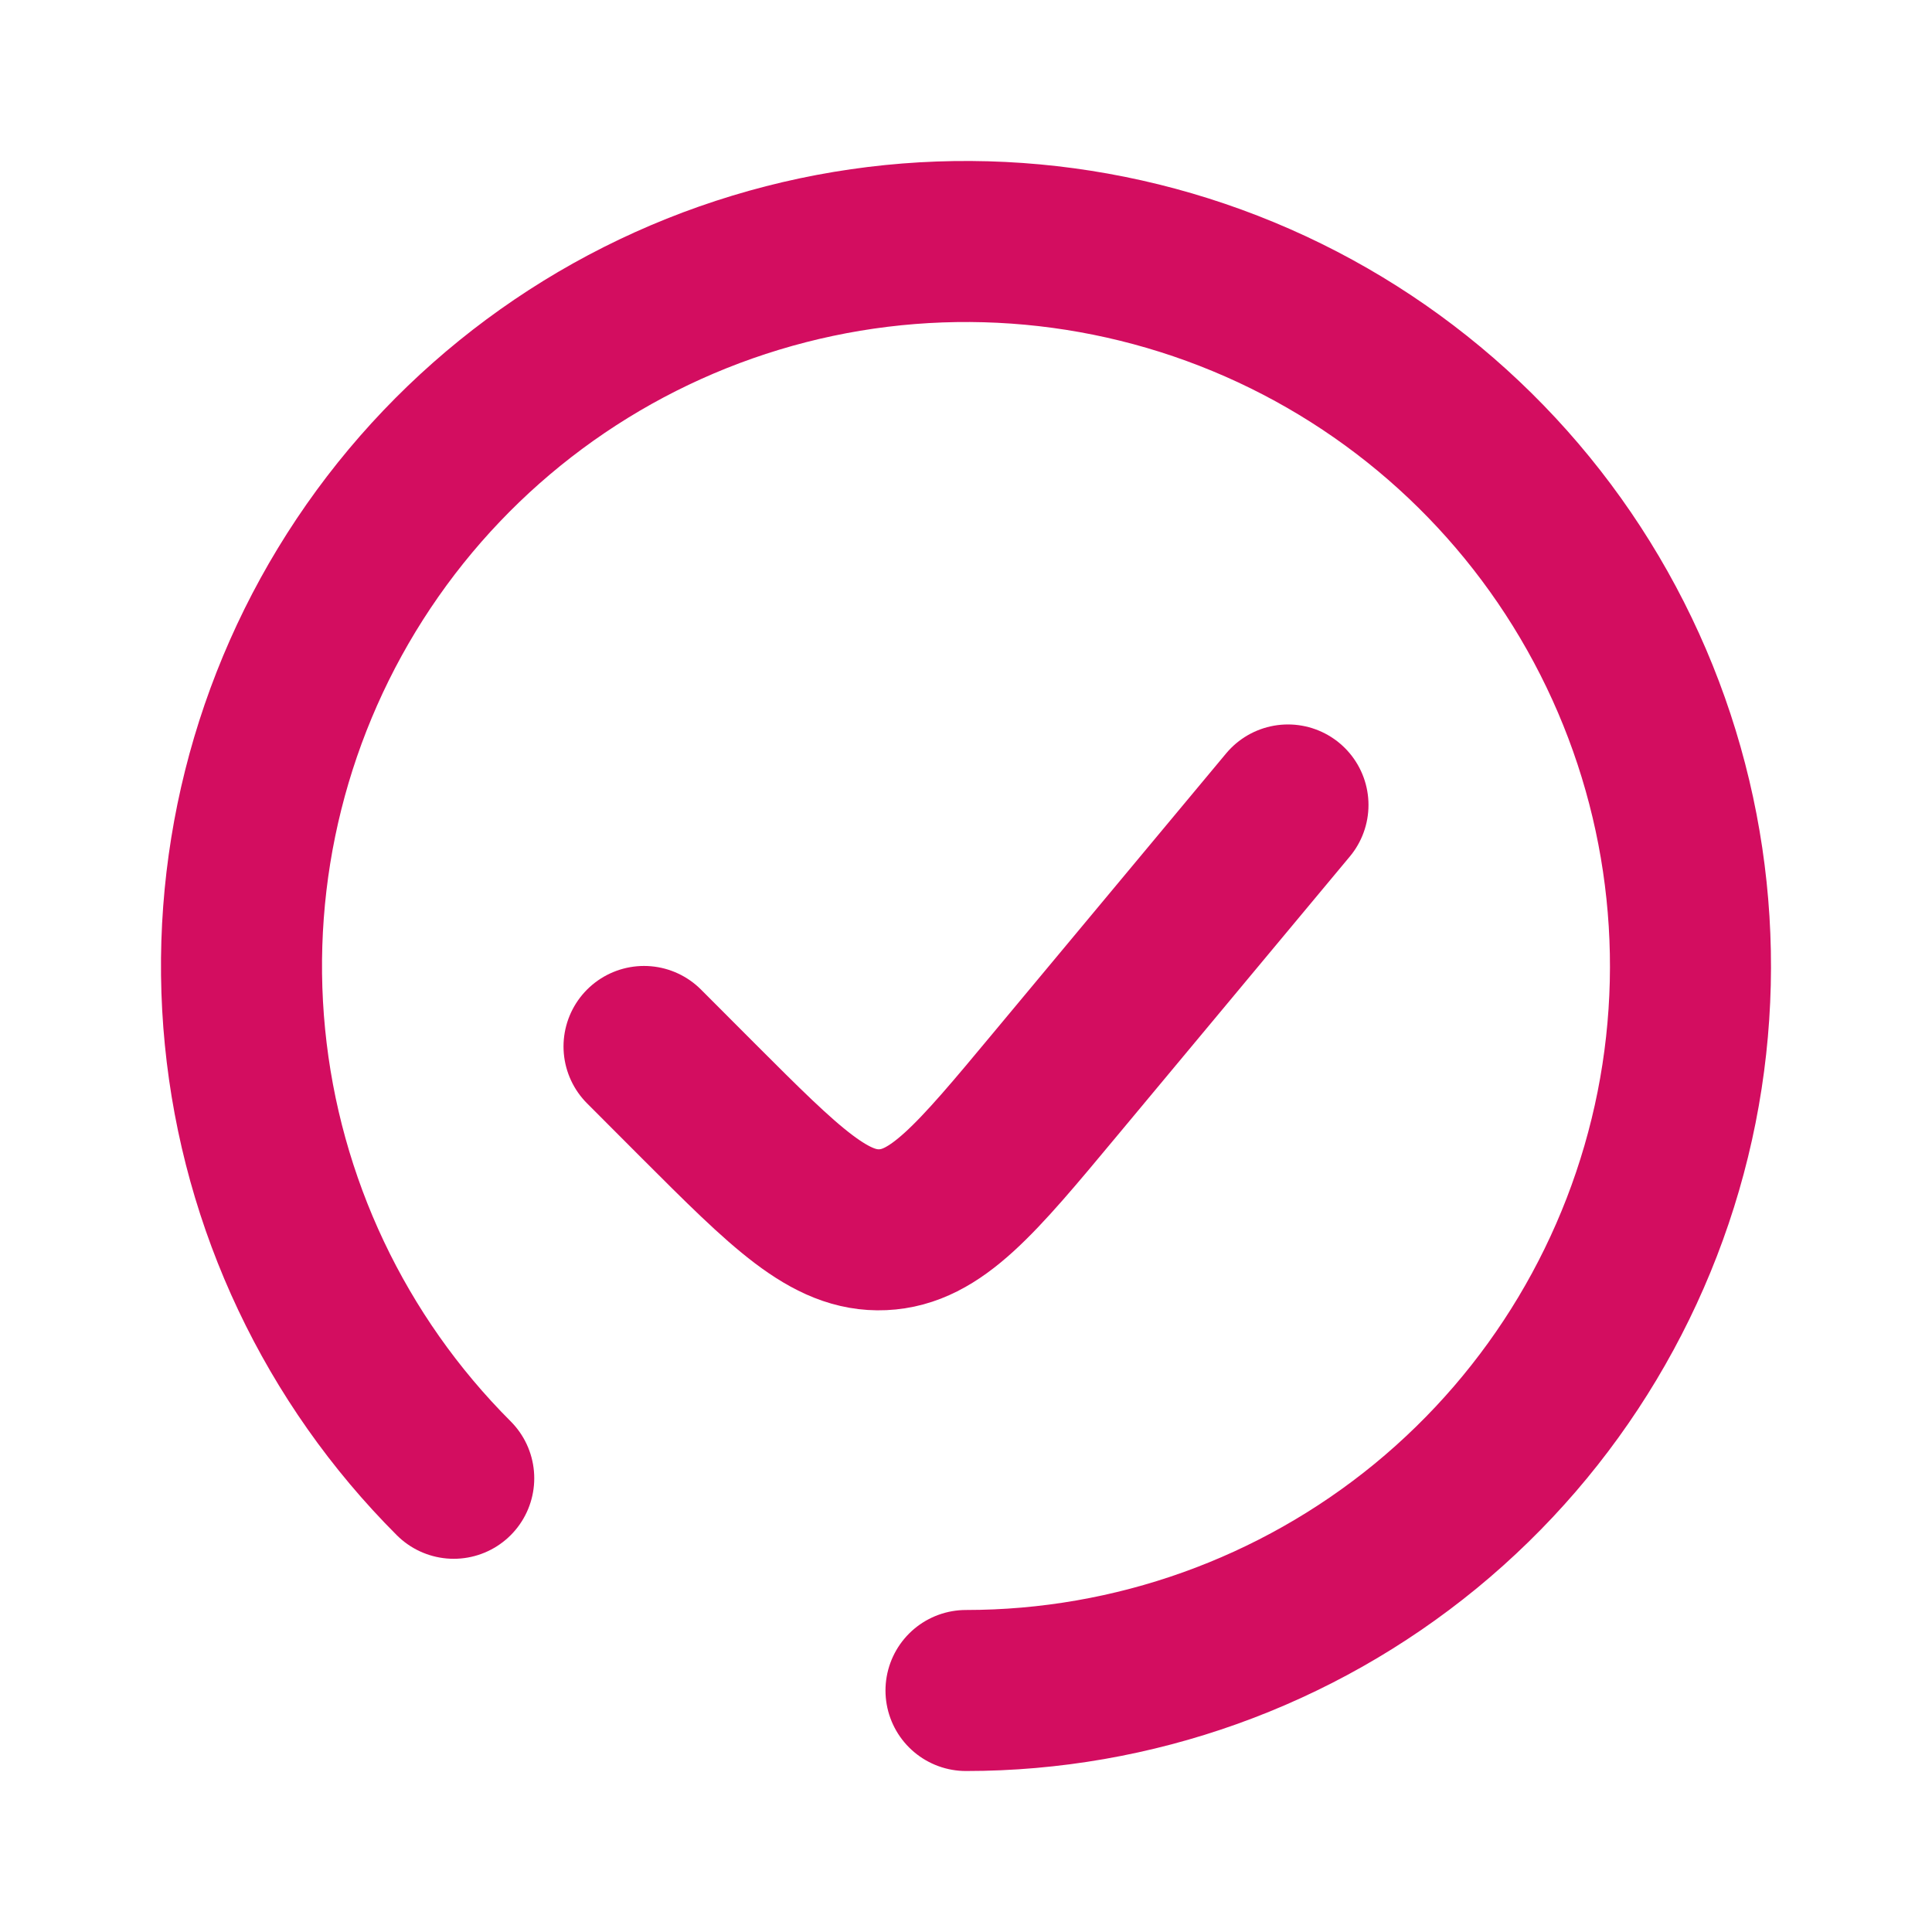
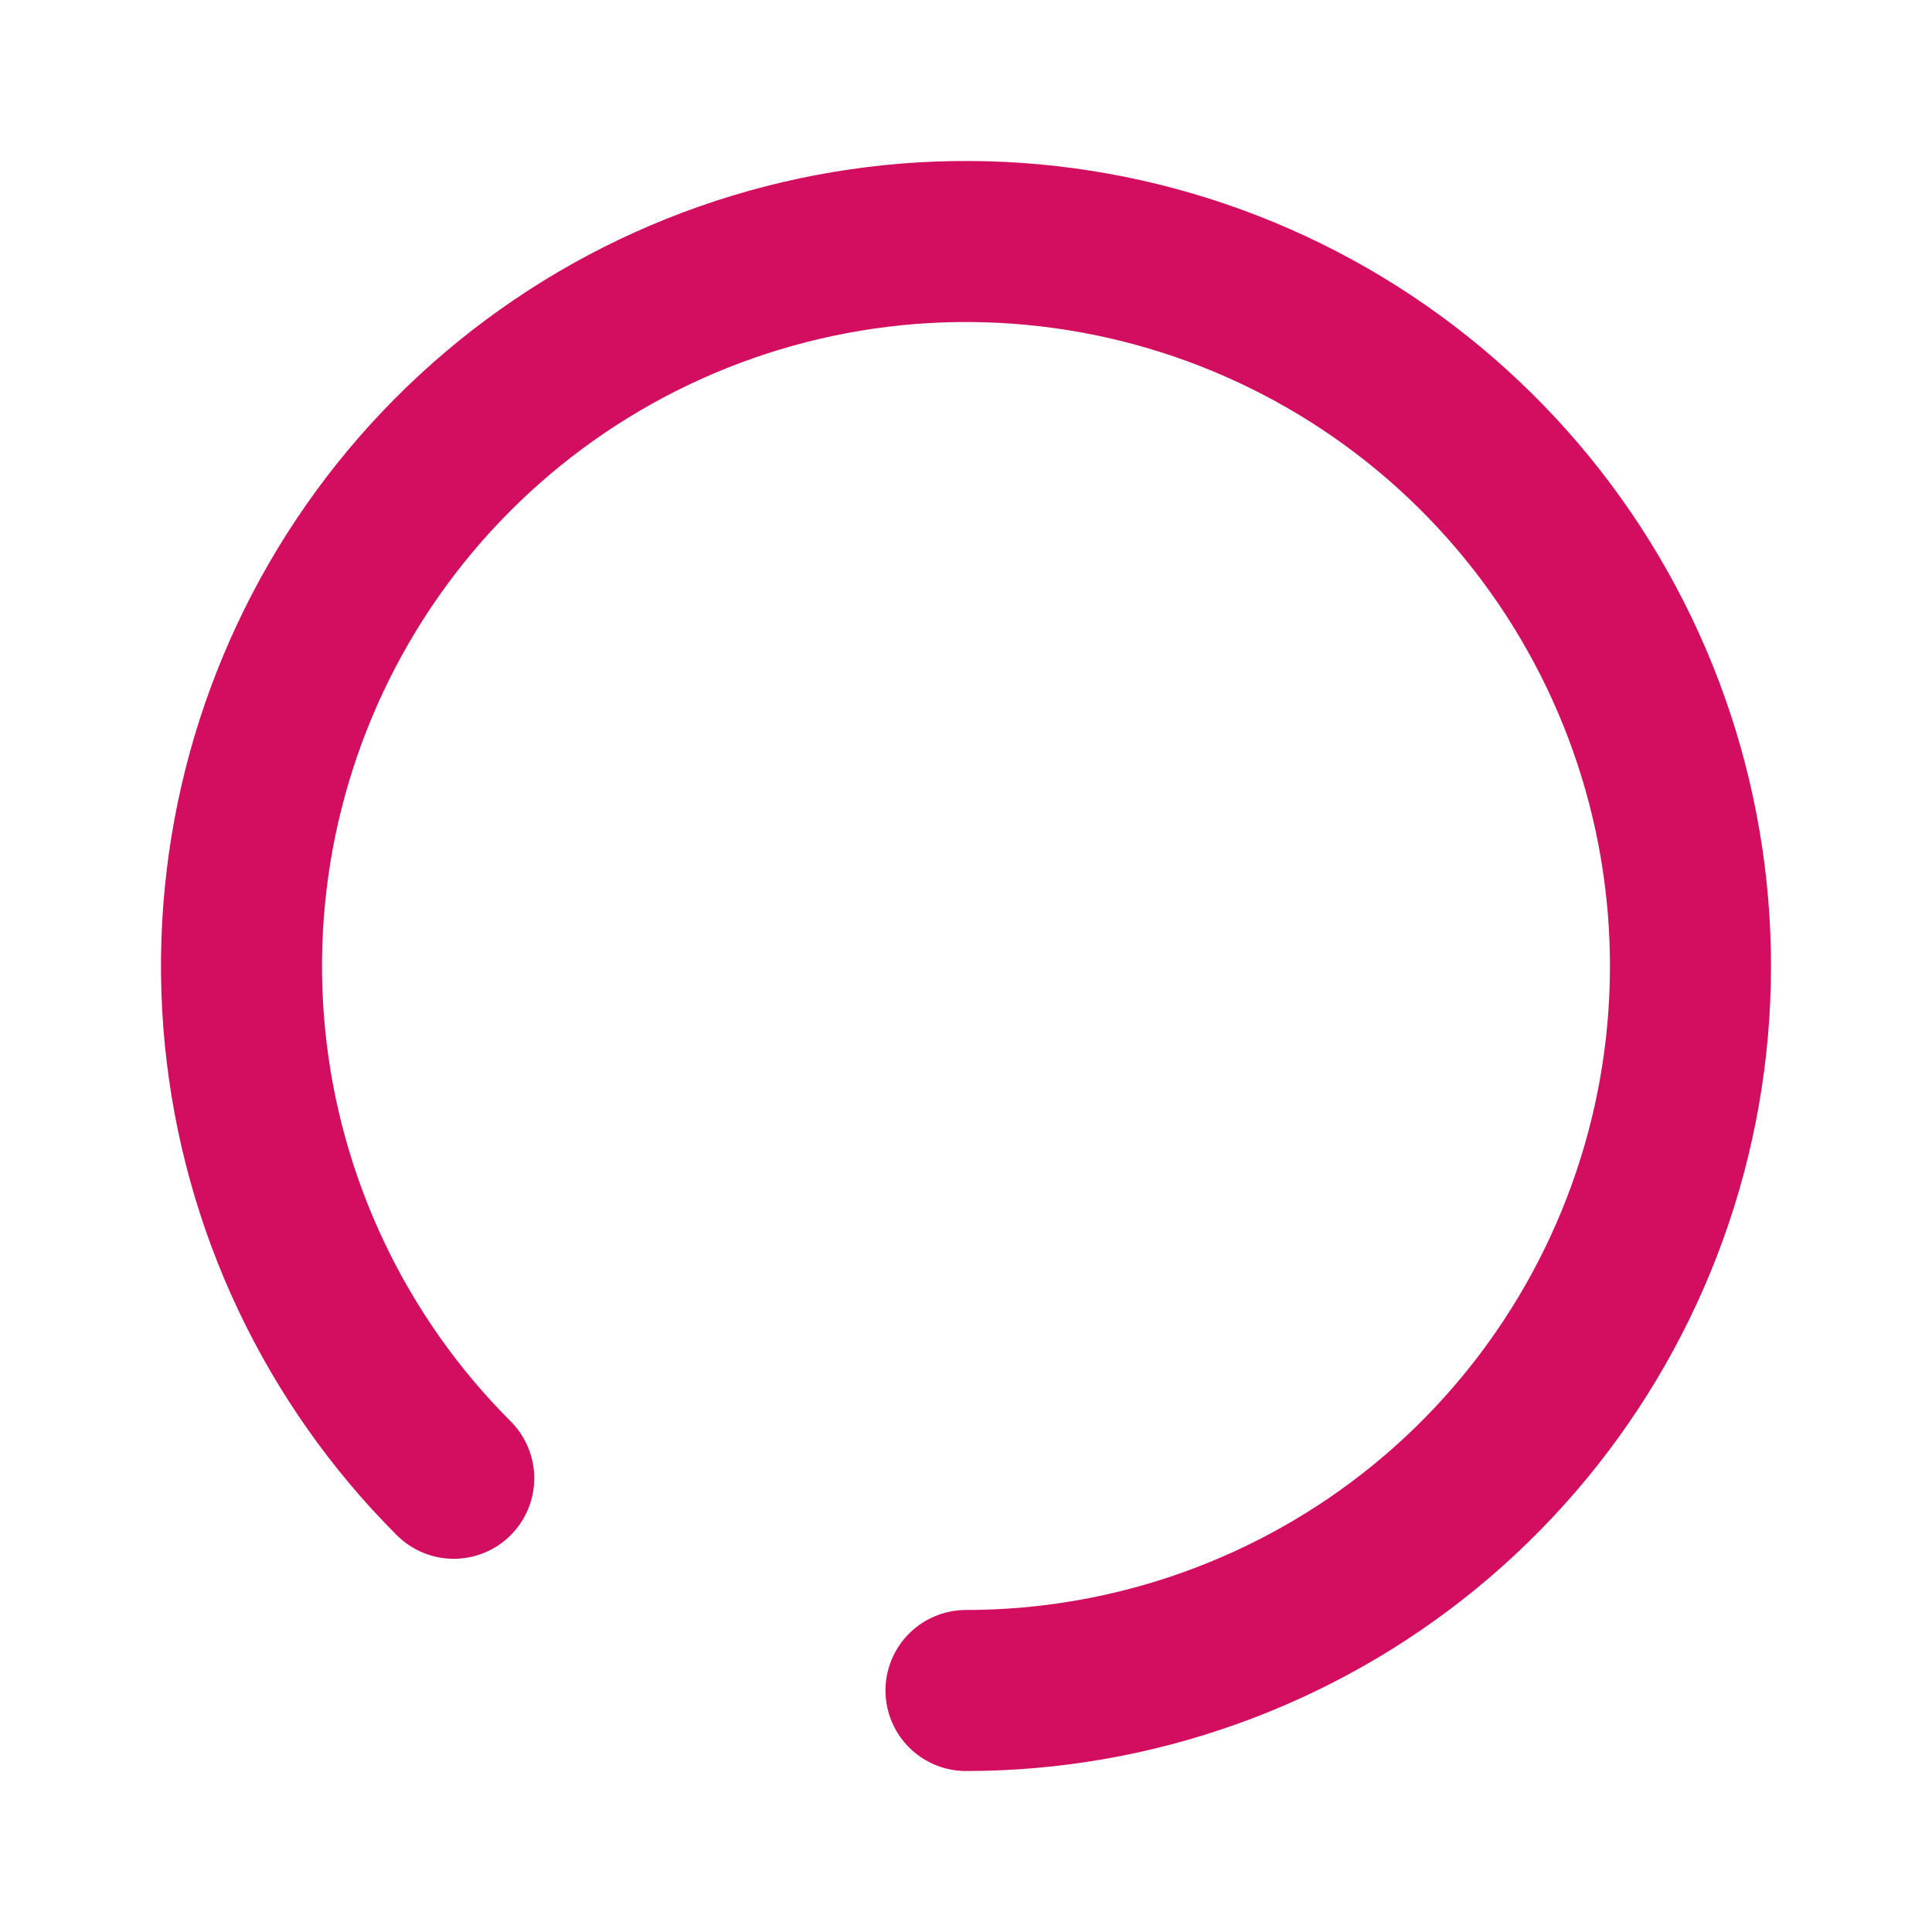
<svg xmlns="http://www.w3.org/2000/svg" width="20" height="20" viewBox="0 0 20 20" fill="none">
  <path d="M10 17.5C11.735 17.5 13.417 16.898 14.758 15.798C16.099 14.697 17.017 13.165 17.356 11.463C17.694 9.761 17.432 7.995 16.614 6.465C15.796 4.934 14.473 3.735 12.87 3.071C11.267 2.407 9.483 2.319 7.823 2.823C6.162 3.327 4.728 4.39 3.764 5.833C2.8 7.276 2.366 9.008 2.536 10.735C2.706 12.462 3.47 14.076 4.697 15.303" stroke="#D30D60" stroke-width="1.667" stroke-linecap="round" />
-   <path d="M13.333 8.333L10.919 11.23C10.1 12.214 9.69 12.705 9.139 12.73C8.589 12.755 8.136 12.303 7.231 11.398L6.667 10.833" stroke="#D30D60" stroke-width="1.667" stroke-linecap="round" />
</svg>